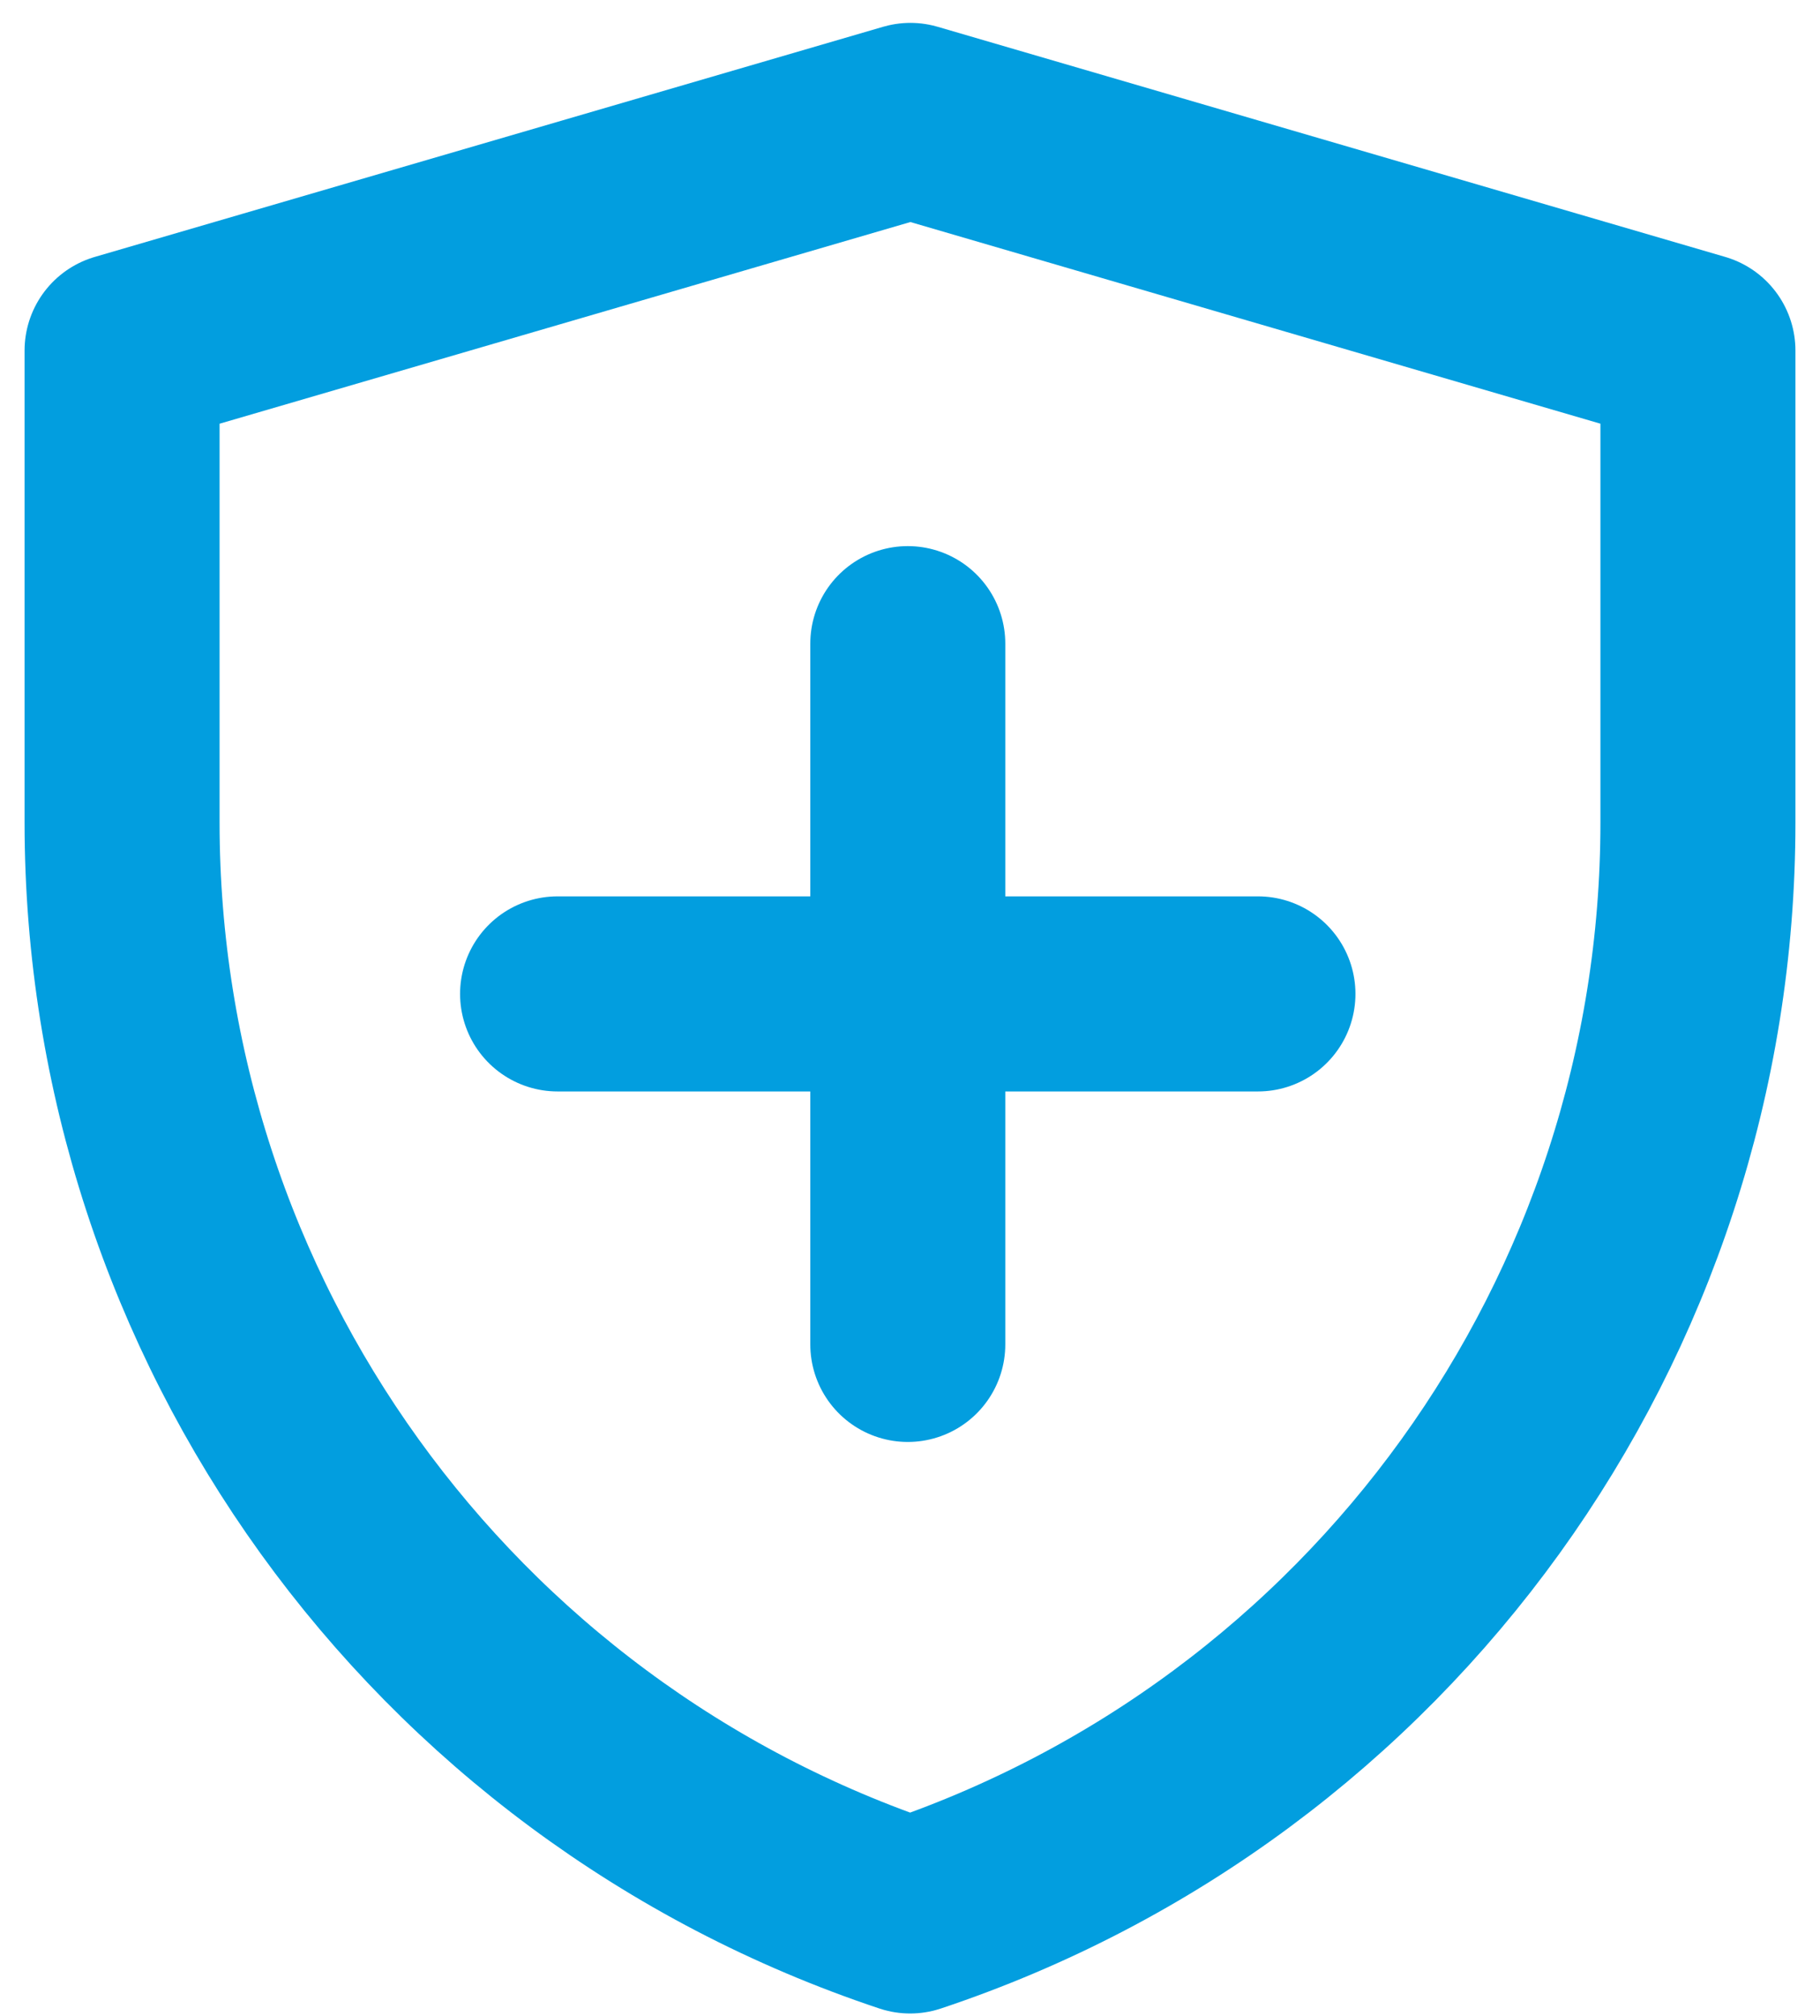
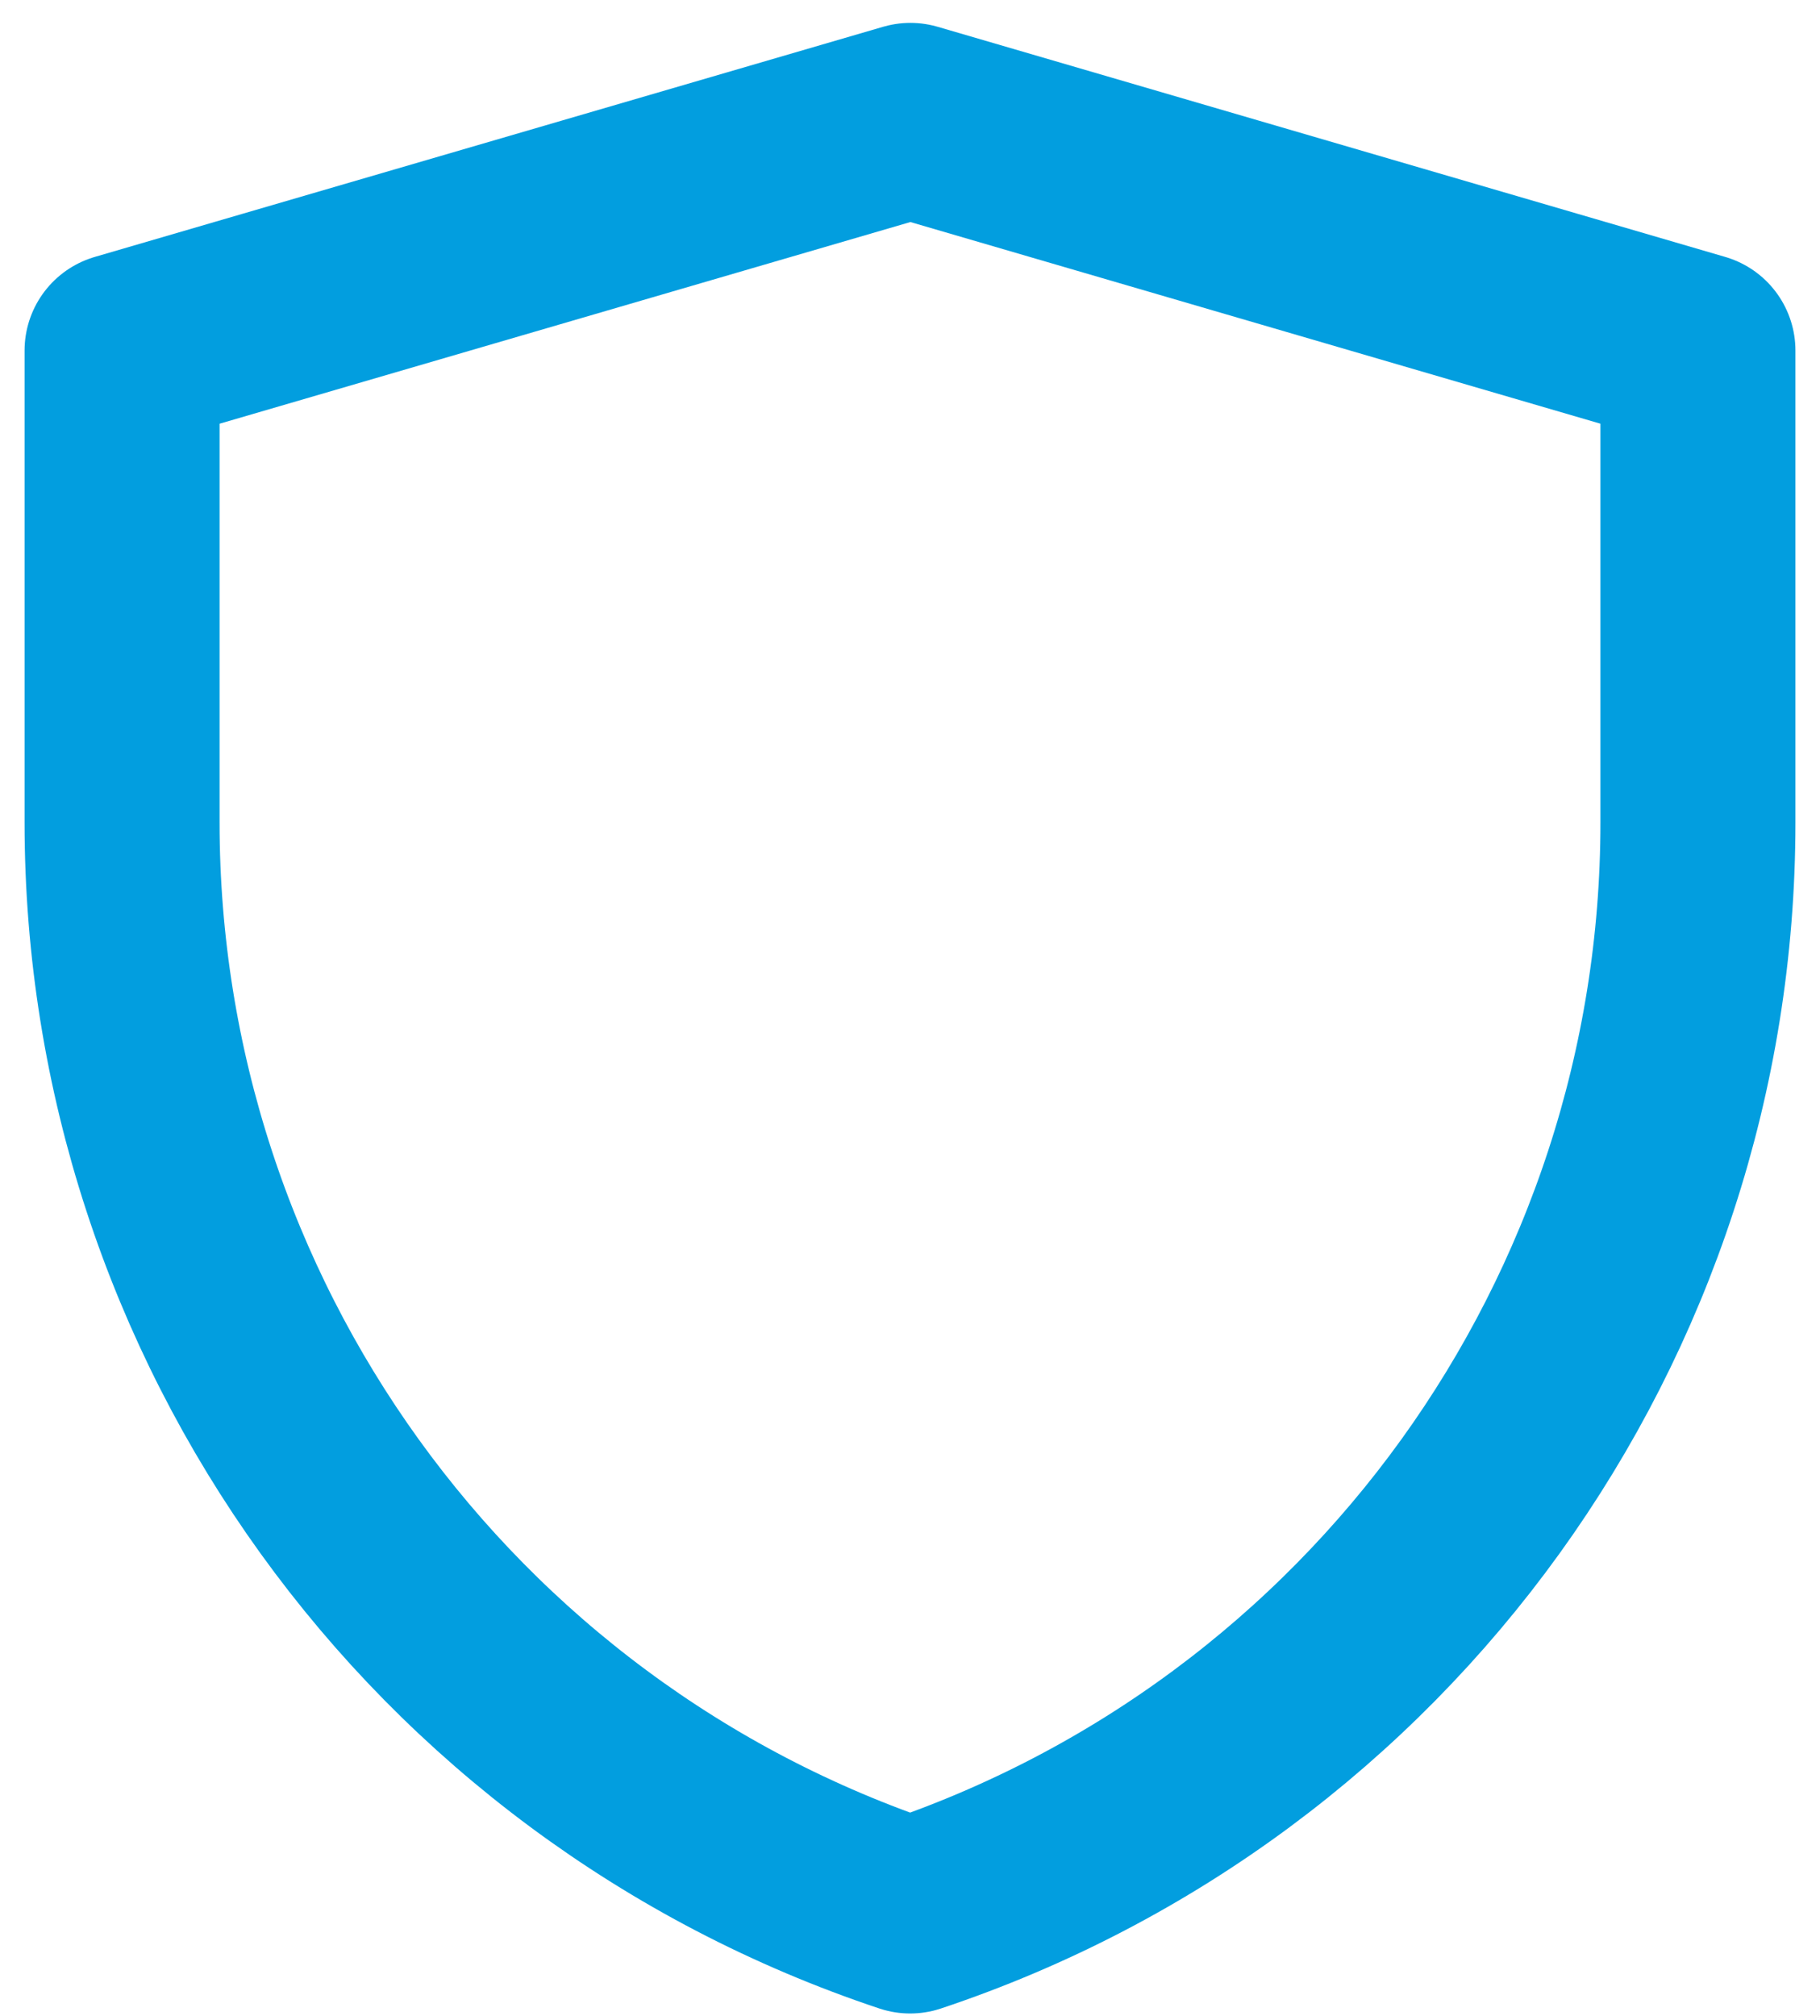
<svg xmlns="http://www.w3.org/2000/svg" width="28" height="31" viewBox="0 0 28 31" fill="none">
  <path d="M1.878 5.391L14.006 1.852L26.122 5.391V12.649C26.122 20.278 21.239 27.051 14.002 29.463C6.762 27.051 1.878 20.277 1.878 12.646V5.391Z" stroke="#029EDF" stroke-width="3" stroke-linejoin="round" />
-   <path d="M13.966 9.898V20.674" stroke="#029EDF" stroke-width="3" stroke-linecap="round" stroke-linejoin="round" />
-   <path d="M8.578 15.284H19.353" stroke="#029EDF" stroke-width="3" stroke-linecap="round" stroke-linejoin="round" />
</svg>